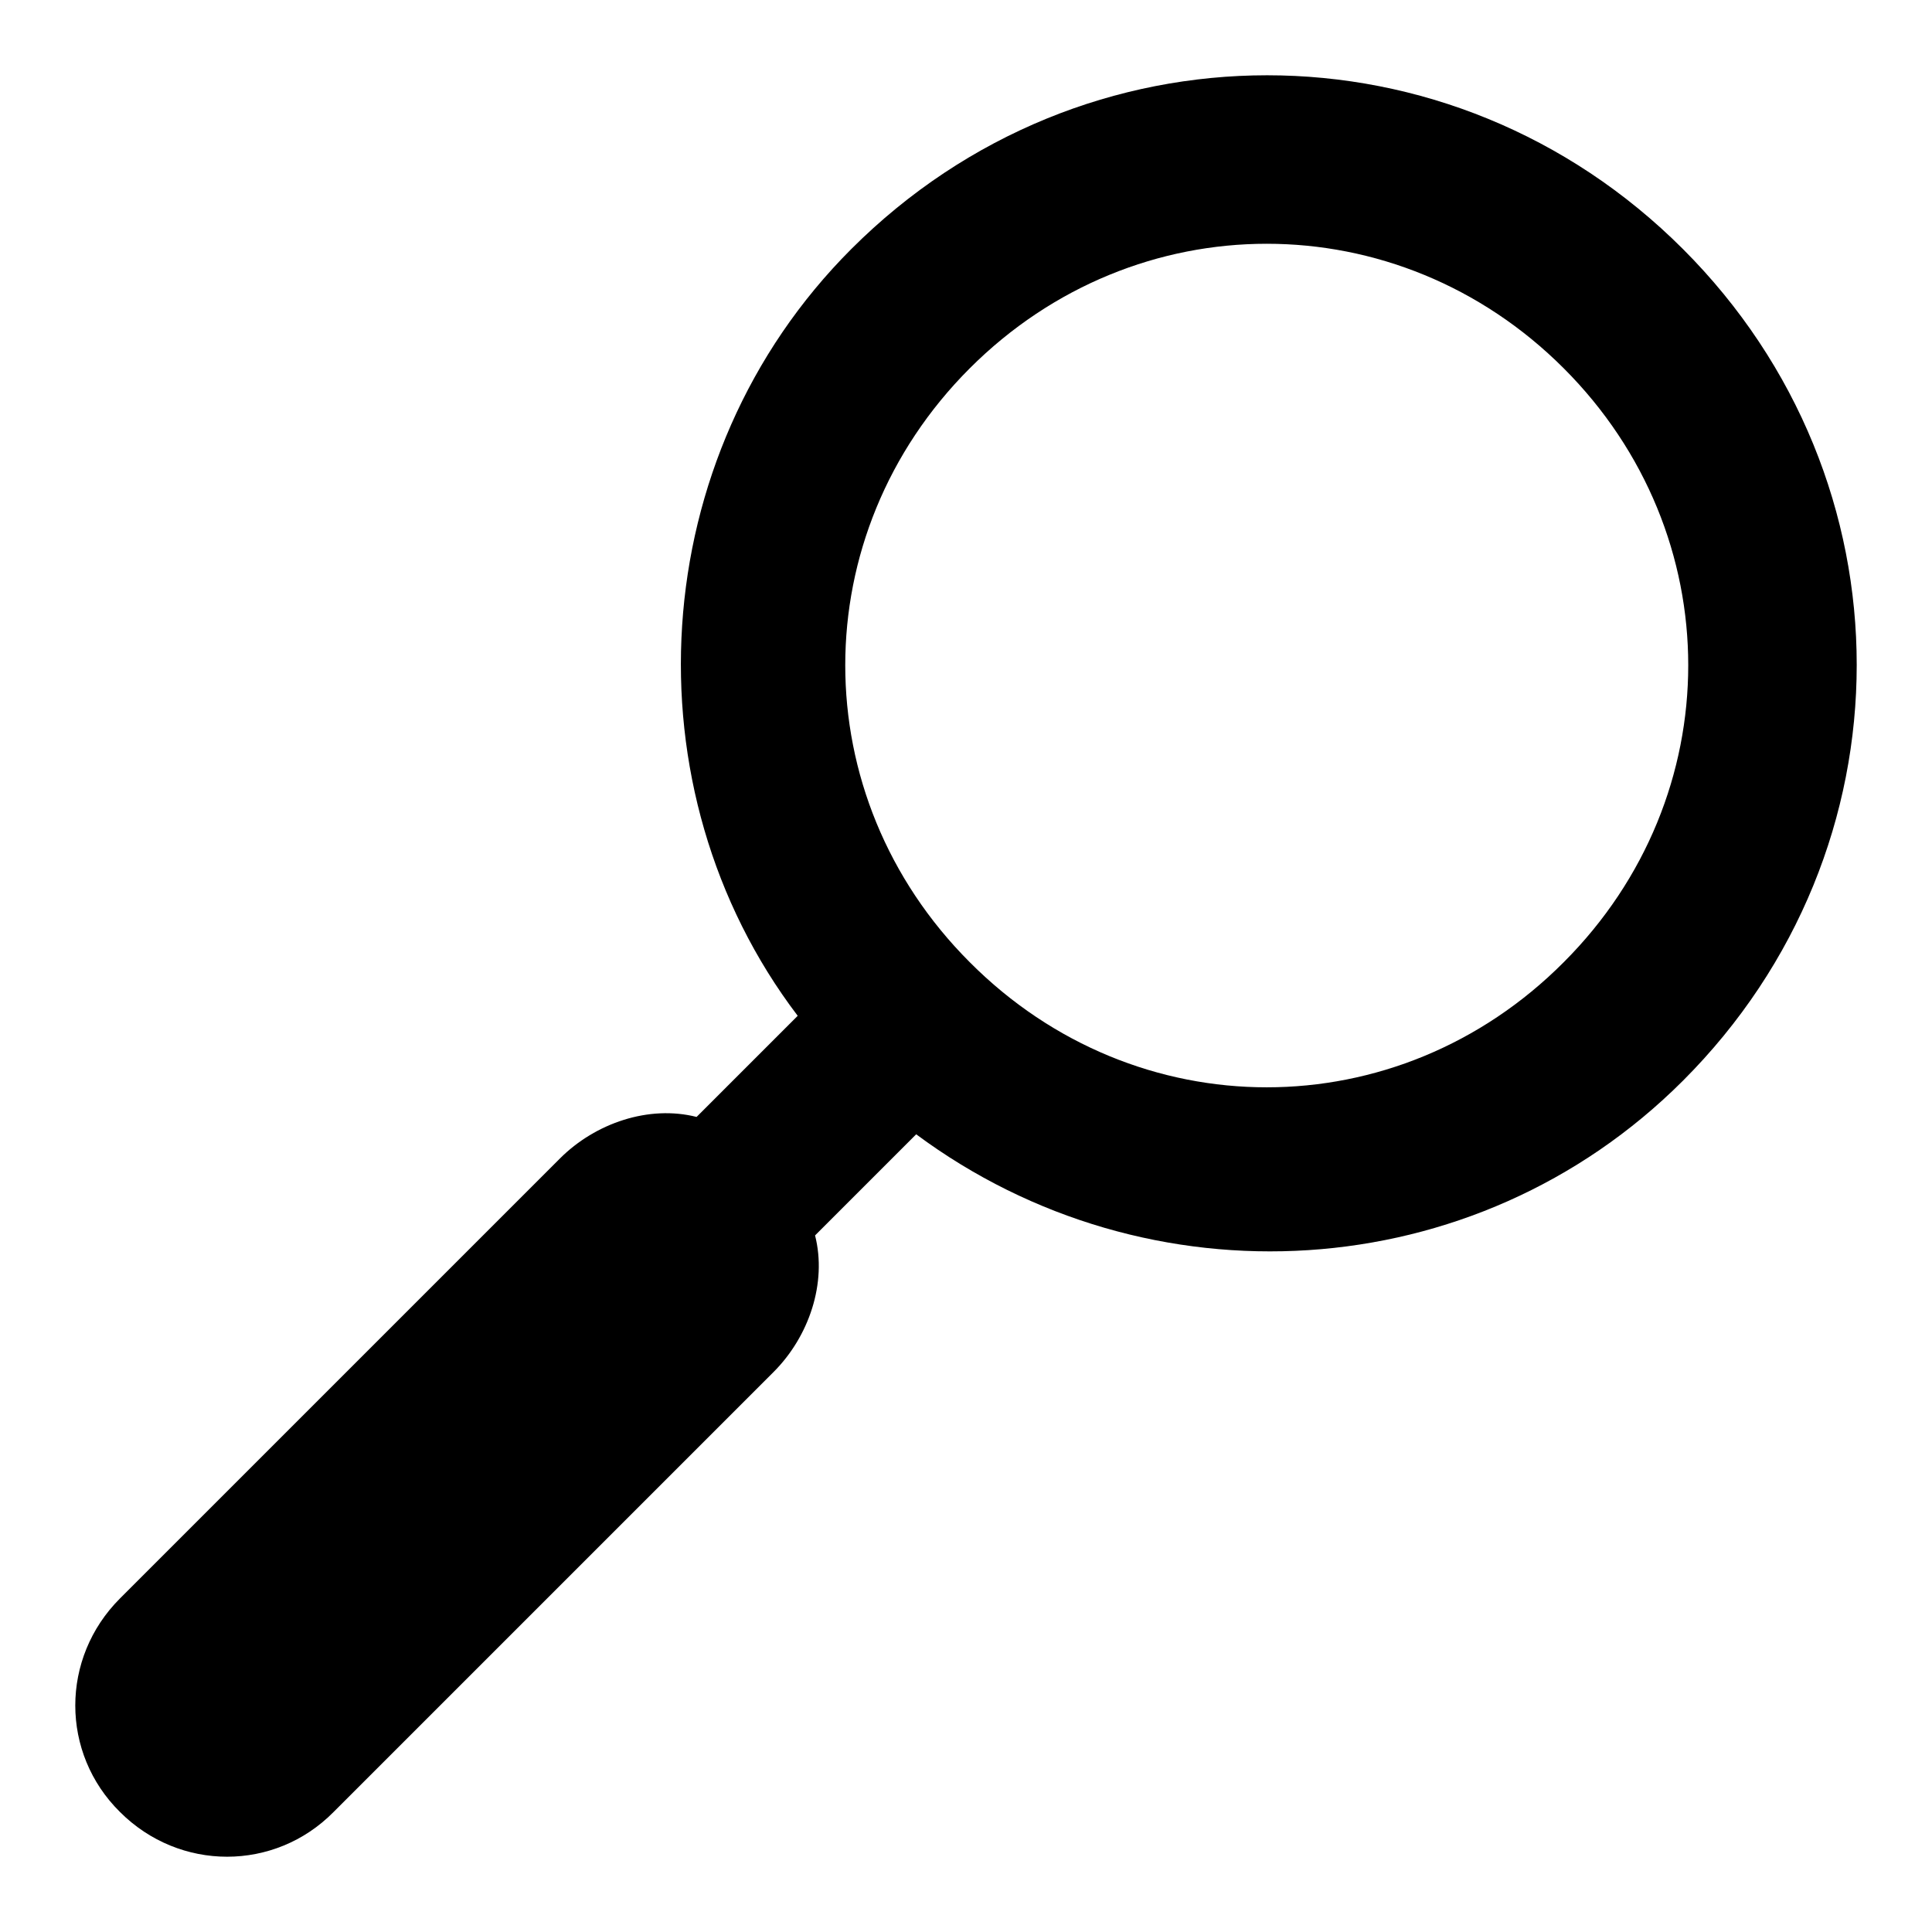
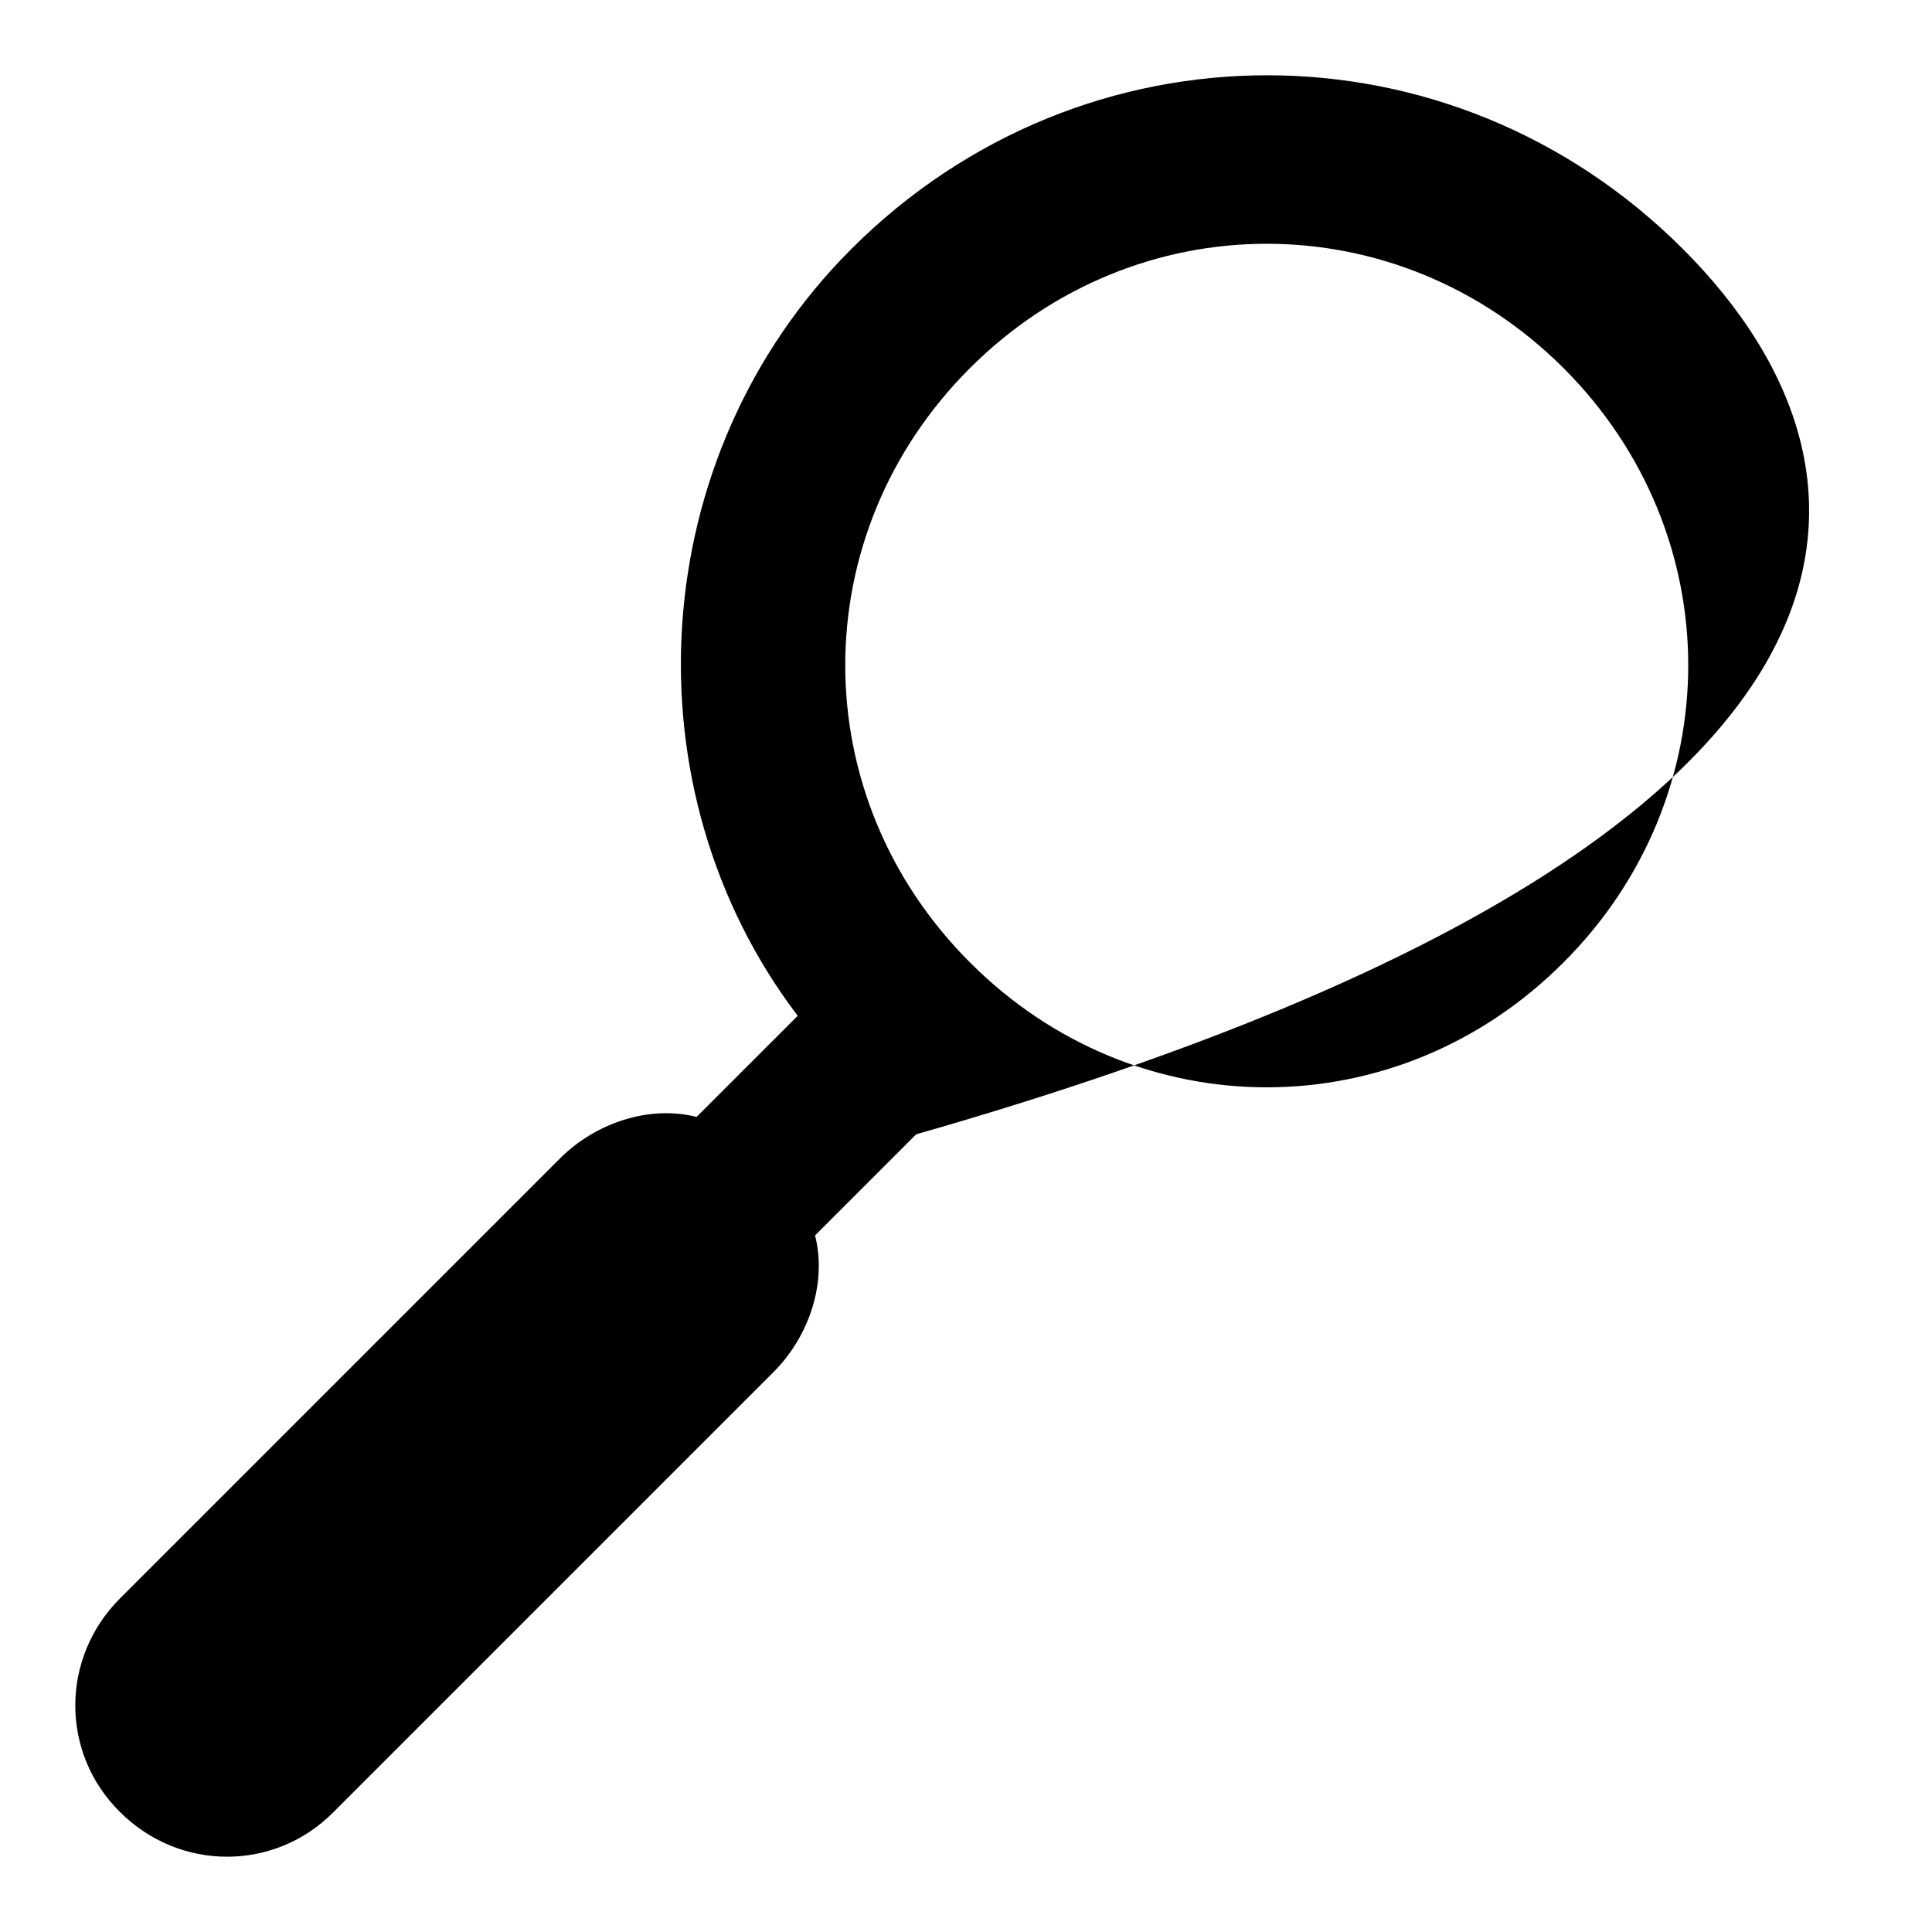
<svg xmlns="http://www.w3.org/2000/svg" version="1.1" x="0px" y="0px" viewBox="0 0 256 256" enable-background="new 0 0 256 256" xml:space="preserve">
  <g>
    <g>
-       <path fill="#000000" d="M223,33c-30.7-30.7-79.5-30.7-110.2,0c-27.5,27.5-29.9,71.6-7.1,101.6L92.3,148c-6.3-1.6-13.4,0.8-18.1,5.5l-58.3,58.3c-7.9,7.9-7.9,20.5,0,28.3c7.9,7.9,20.5,7.9,28.3,0l58.3-58.3c4.7-4.7,7.1-11.8,5.5-18.1l13.4-13.4c30.7,22.8,74,20.5,101.6-7.1C253.7,112.5,253.7,63.7,223,33z M128.5,127.5c-22-22-22-56.7,0-78.7c22-22,56.7-22,78.7,0c22,22,22,56.7,0,78.7C185.2,149.6,150.5,149.6,128.5,127.5z" />
+       <path fill="#000000" d="M223,33c-30.7-30.7-79.5-30.7-110.2,0c-27.5,27.5-29.9,71.6-7.1,101.6L92.3,148c-6.3-1.6-13.4,0.8-18.1,5.5l-58.3,58.3c-7.9,7.9-7.9,20.5,0,28.3c7.9,7.9,20.5,7.9,28.3,0l58.3-58.3c4.7-4.7,7.1-11.8,5.5-18.1l13.4-13.4C253.7,112.5,253.7,63.7,223,33z M128.5,127.5c-22-22-22-56.7,0-78.7c22-22,56.7-22,78.7,0c22,22,22,56.7,0,78.7C185.2,149.6,150.5,149.6,128.5,127.5z" />
    </g>
  </g>
</svg>